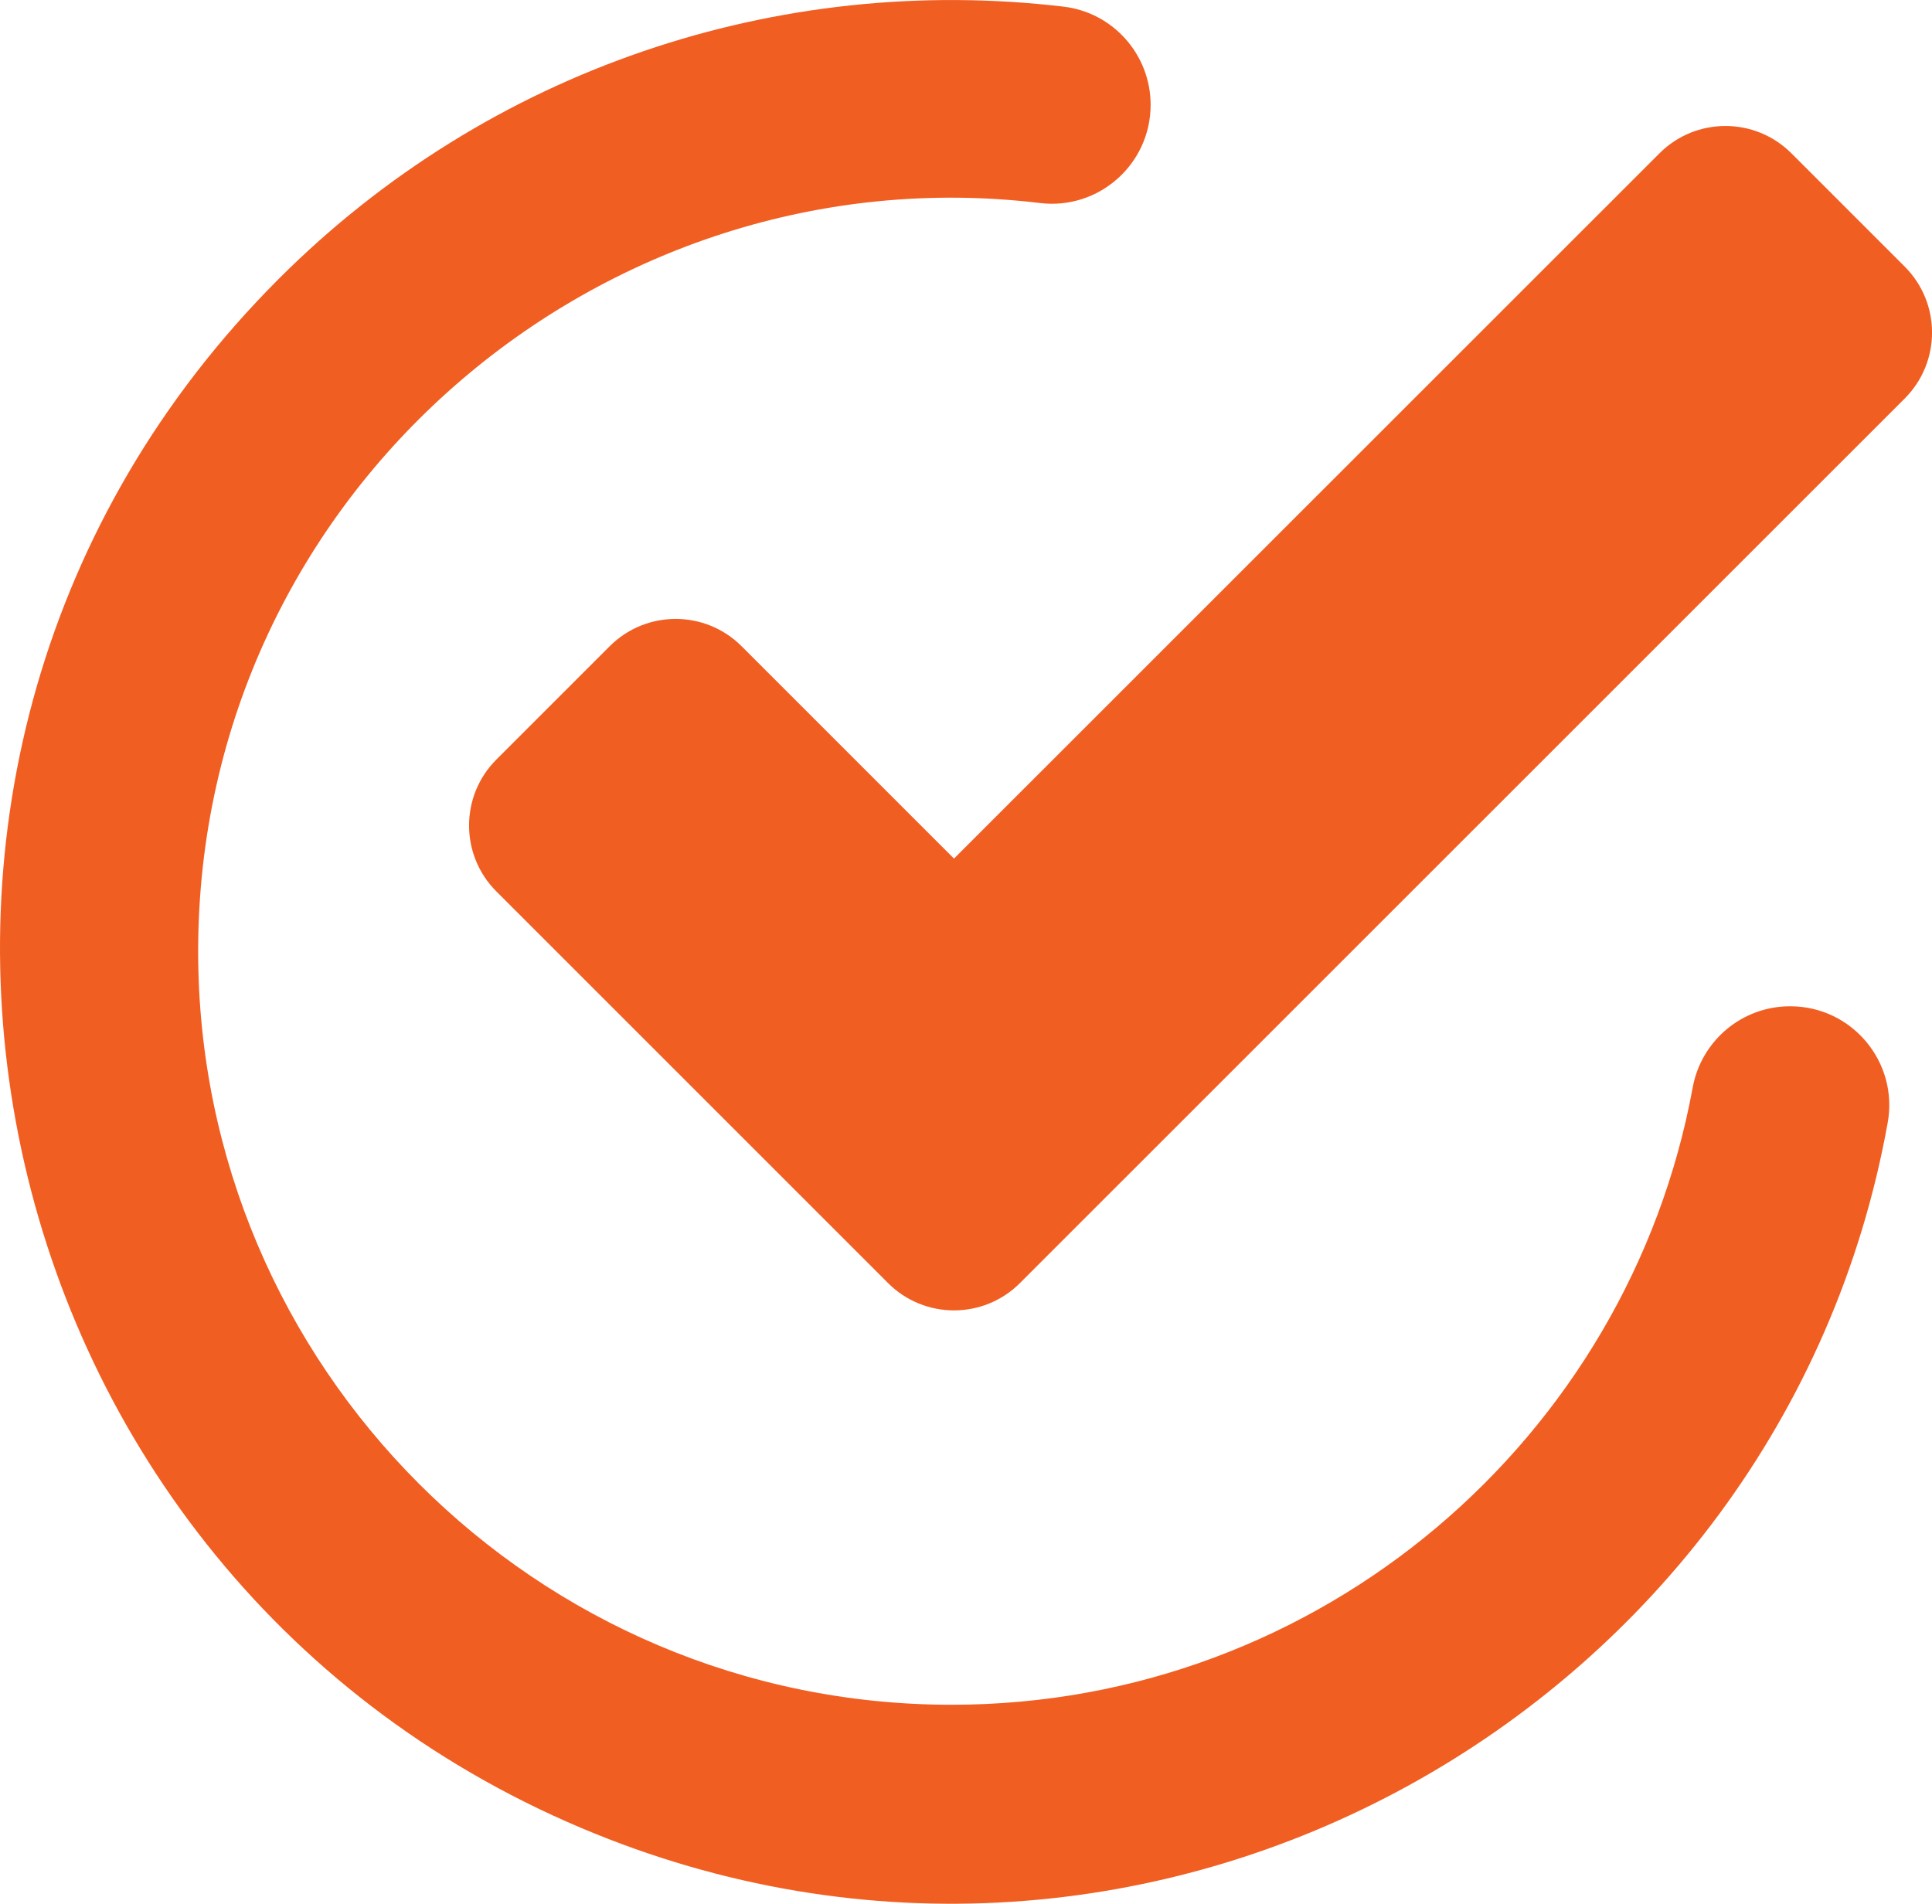
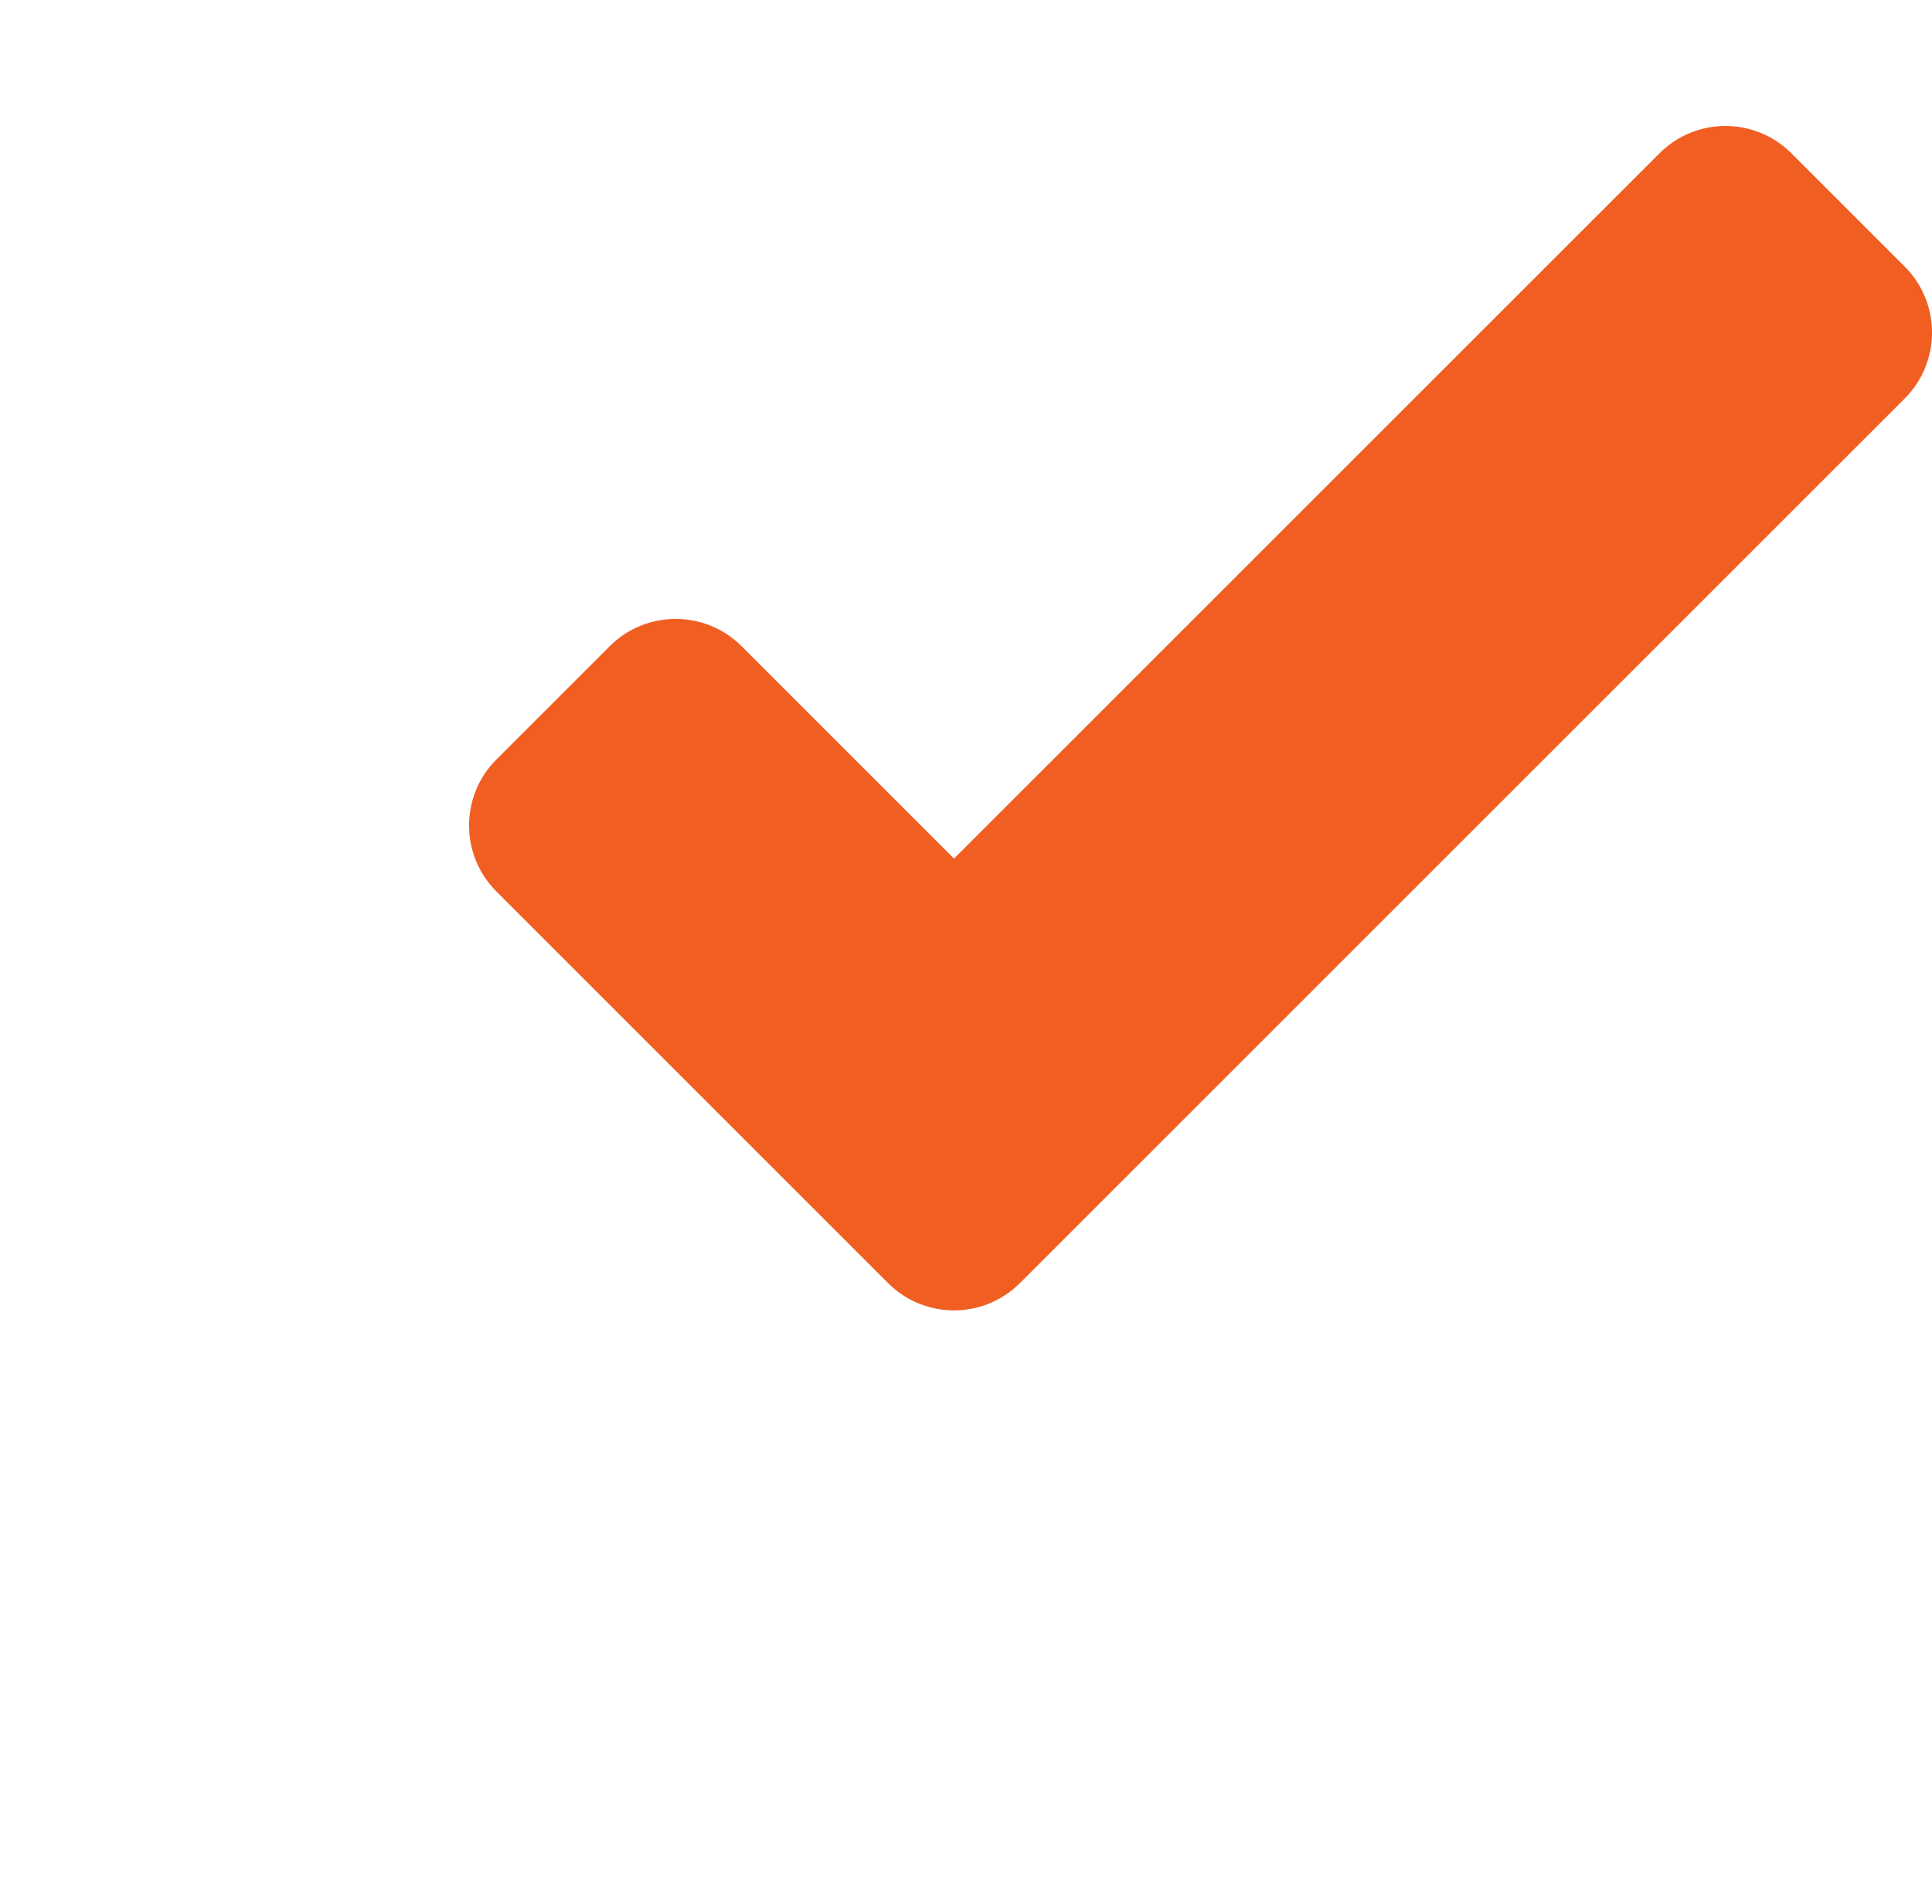
<svg xmlns="http://www.w3.org/2000/svg" id="a" width="30" height="29.564" viewBox="0 0 30 29.564">
  <defs>
    <style>.b{fill:#f15e22;}</style>
  </defs>
  <path class="b" d="M14.813,13.333l-3.297-3.297c-.566-.566-1.483-.566-2.049,0l-1.759,1.759c-.566,.566-.566,1.483,0,2.049l6.081,6.081c.566,.566,1.483,.566,2.049,0,4.345-4.345,13.384-13.382,13.738-13.736,.566-.566,.566-1.483,0-2.049l-1.759-1.759c-.566-.566-1.483-.566-2.049-0-.198,.198-10.834,10.832-10.955,10.953Z" />
-   <path class="b" d="M27.795,15.627c-.743,0-1.377,.532-1.511,1.262-.998,5.445-5.779,9.585-11.508,9.585-6.451,0-11.699-5.248-11.699-11.699C3.077,7.658,9.35,2.334,16.15,3.153c.913,.11,1.717-.605,1.717-1.525h0c0-.777-.581-1.434-1.353-1.525C12.09-.42,7.59,1.068,4.33,4.329-3.129,11.788-.557,24.334,9.025,28.387c8.844,3.741,18.648-1.846,20.287-10.951,.17-.942-.554-1.809-1.512-1.809h-.005Z" />
</svg>